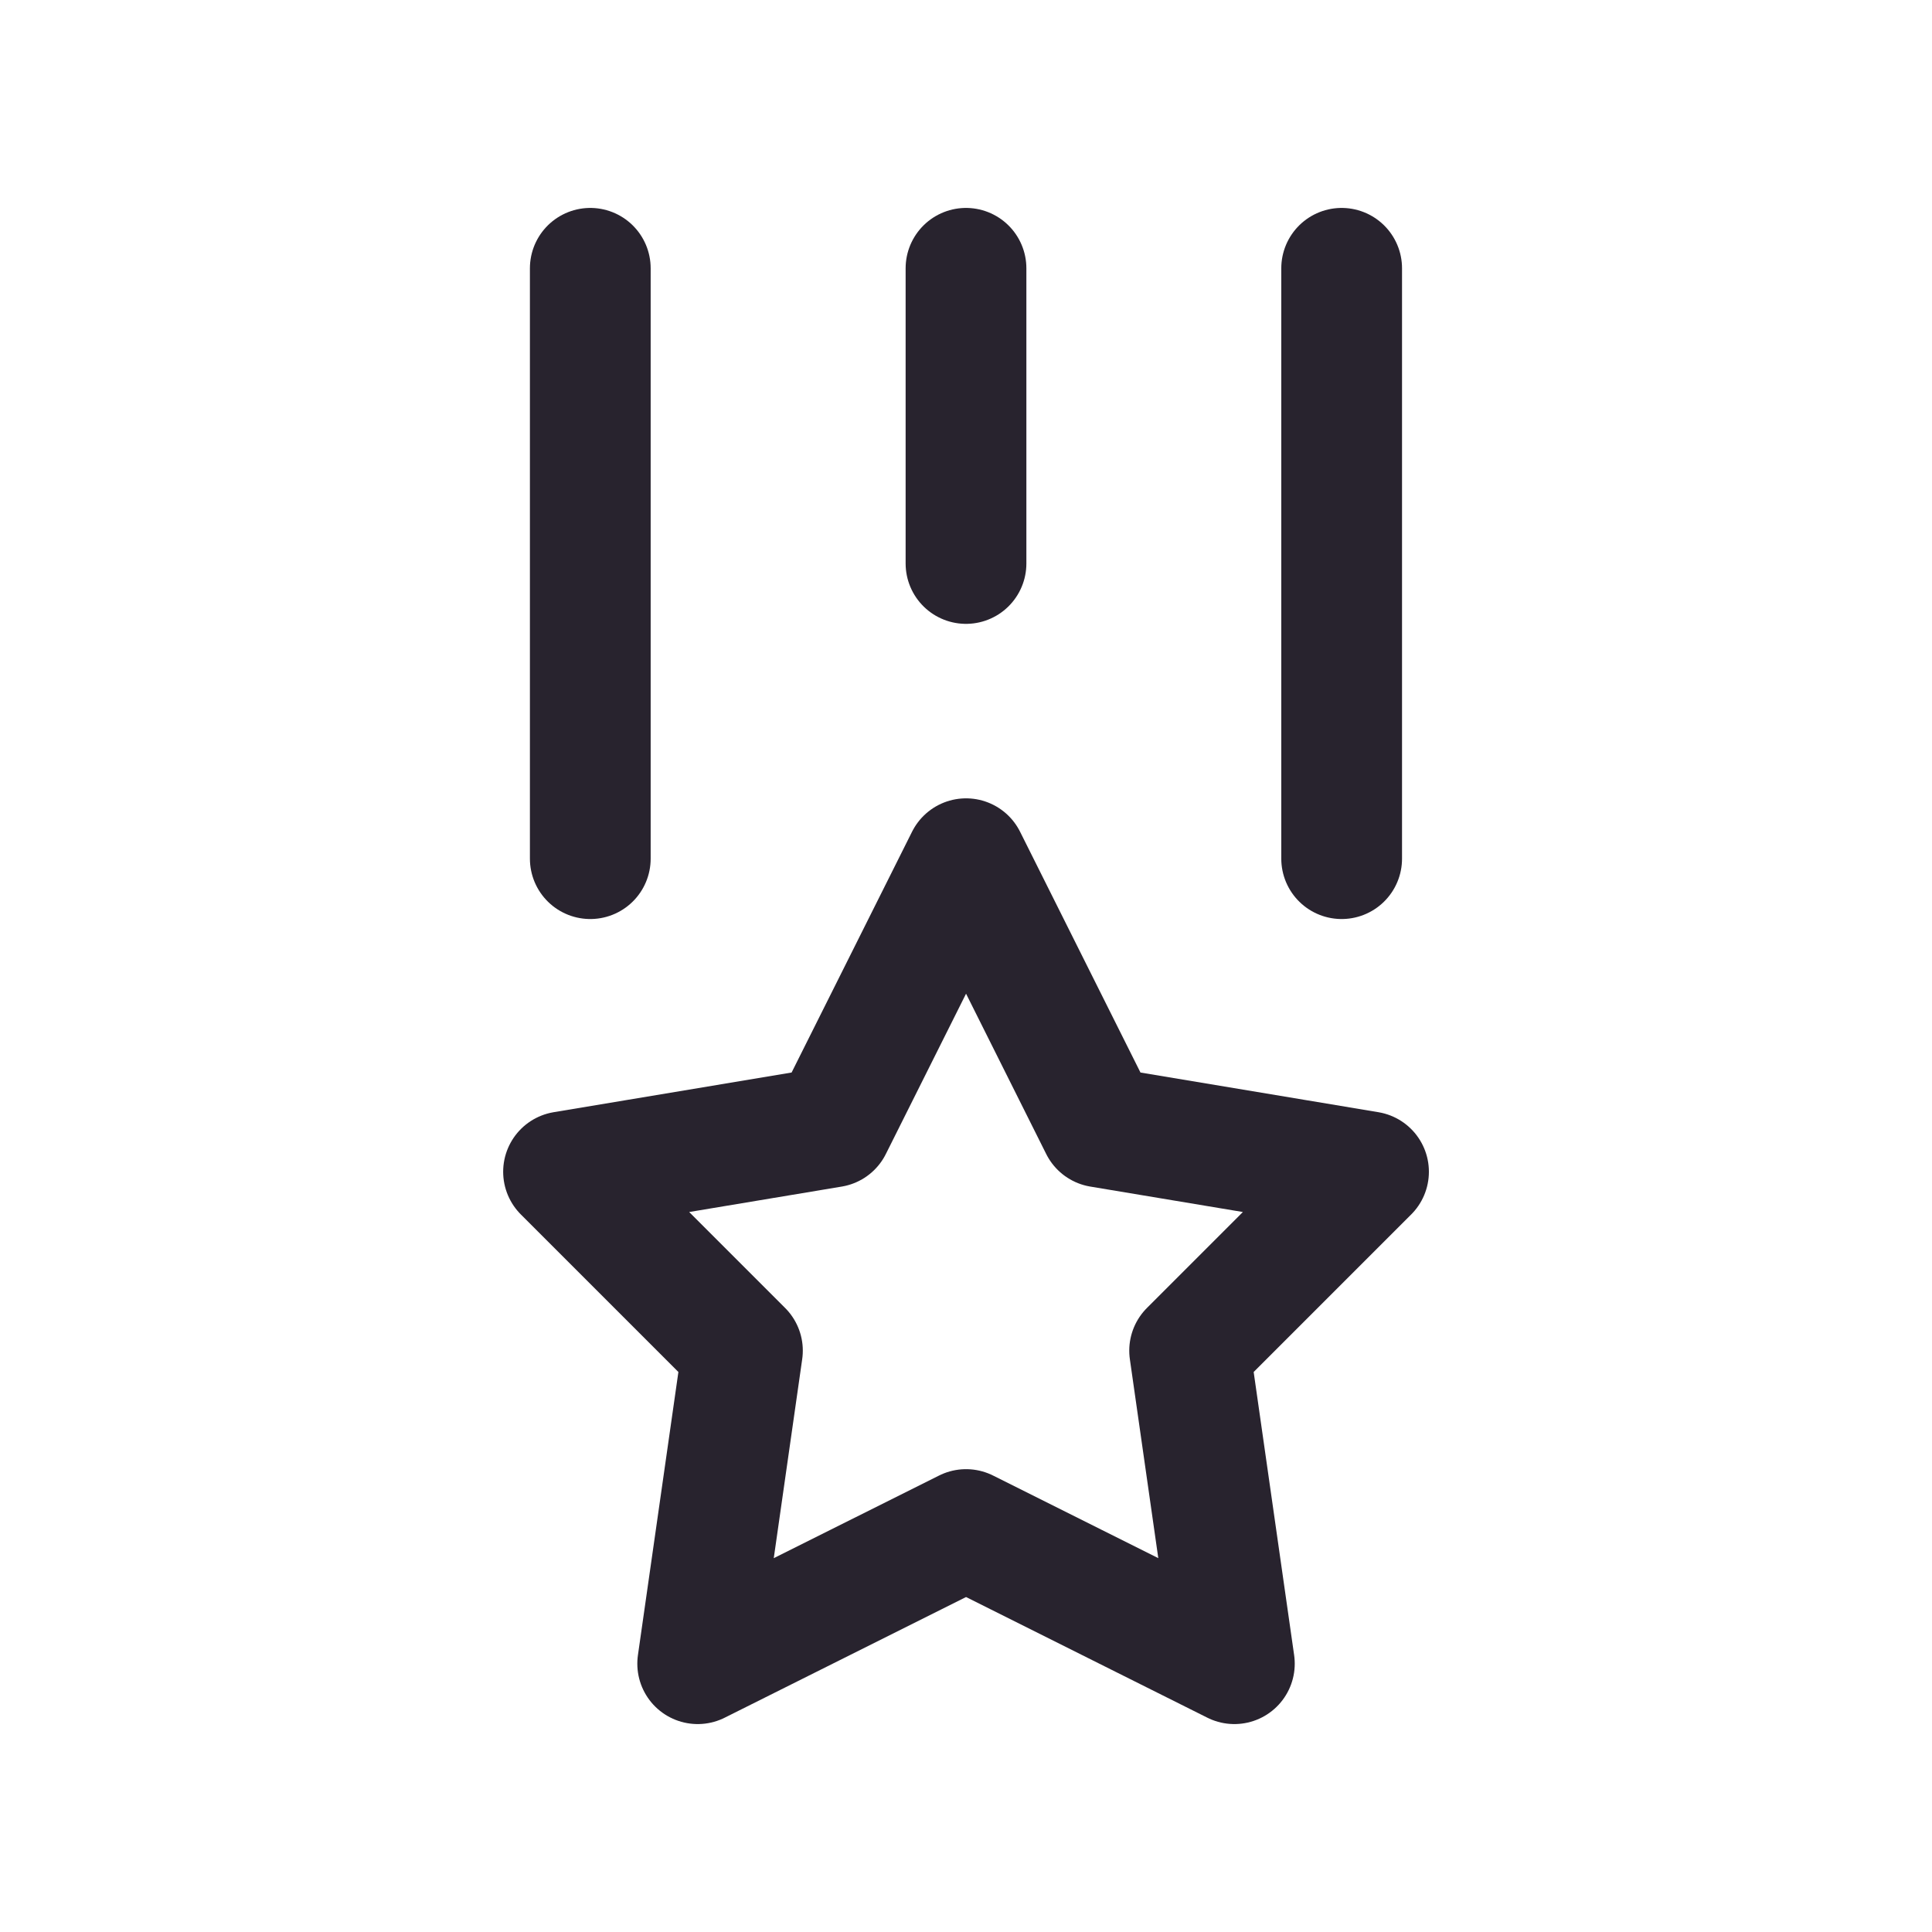
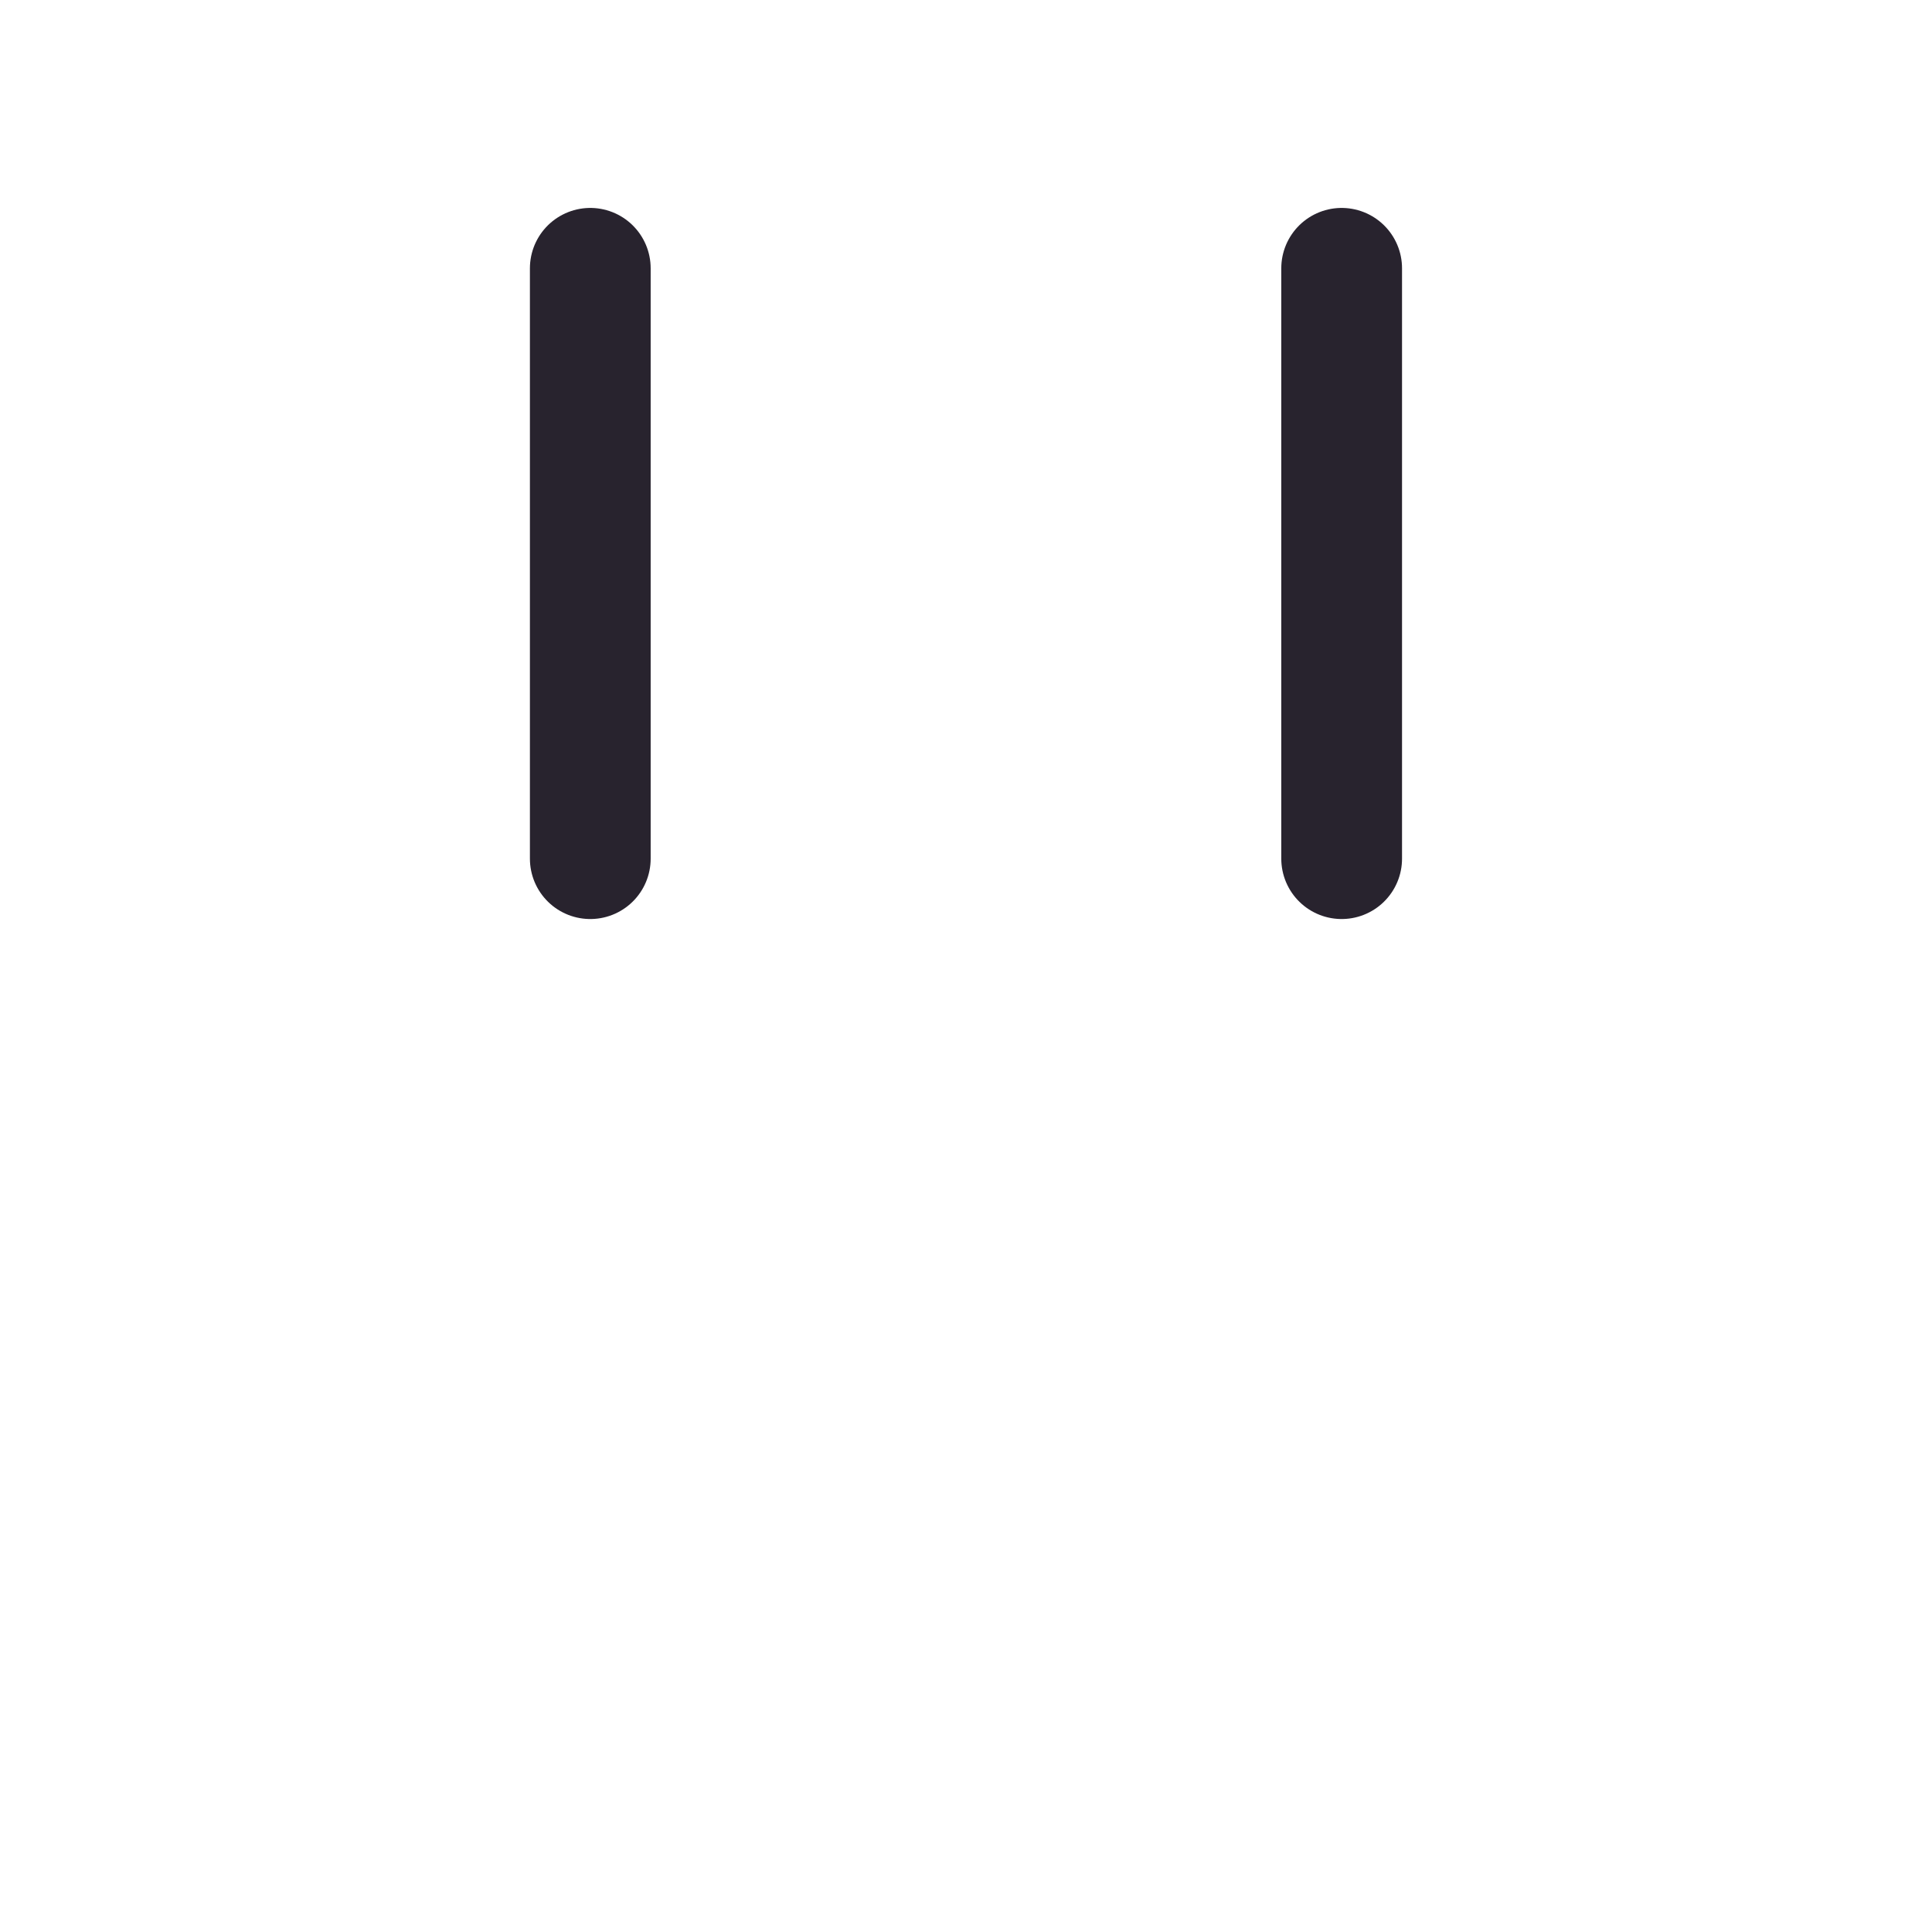
<svg xmlns="http://www.w3.org/2000/svg" width="32" height="32" viewBox="0 0 32 32" fill="none">
-   <path d="M16 4.444V9.333M9.777 4.444V14.222M22.222 4.444V14.222" stroke="#28232E" stroke-width="2" stroke-linecap="round" stroke-linejoin="round" />
-   <path d="M16.001 25.334L11.556 27.556L12.297 22.371L9.334 19.408L13.778 18.667L16.001 14.223L18.223 18.667L22.667 19.408L19.704 22.371L20.445 27.556L16.001 25.334Z" stroke="#28232E" stroke-width="2" stroke-linecap="round" stroke-linejoin="round" />
+   <path d="M16 4.444M9.777 4.444V14.222M22.222 4.444V14.222" stroke="#28232E" stroke-width="2" stroke-linecap="round" stroke-linejoin="round" />
</svg>